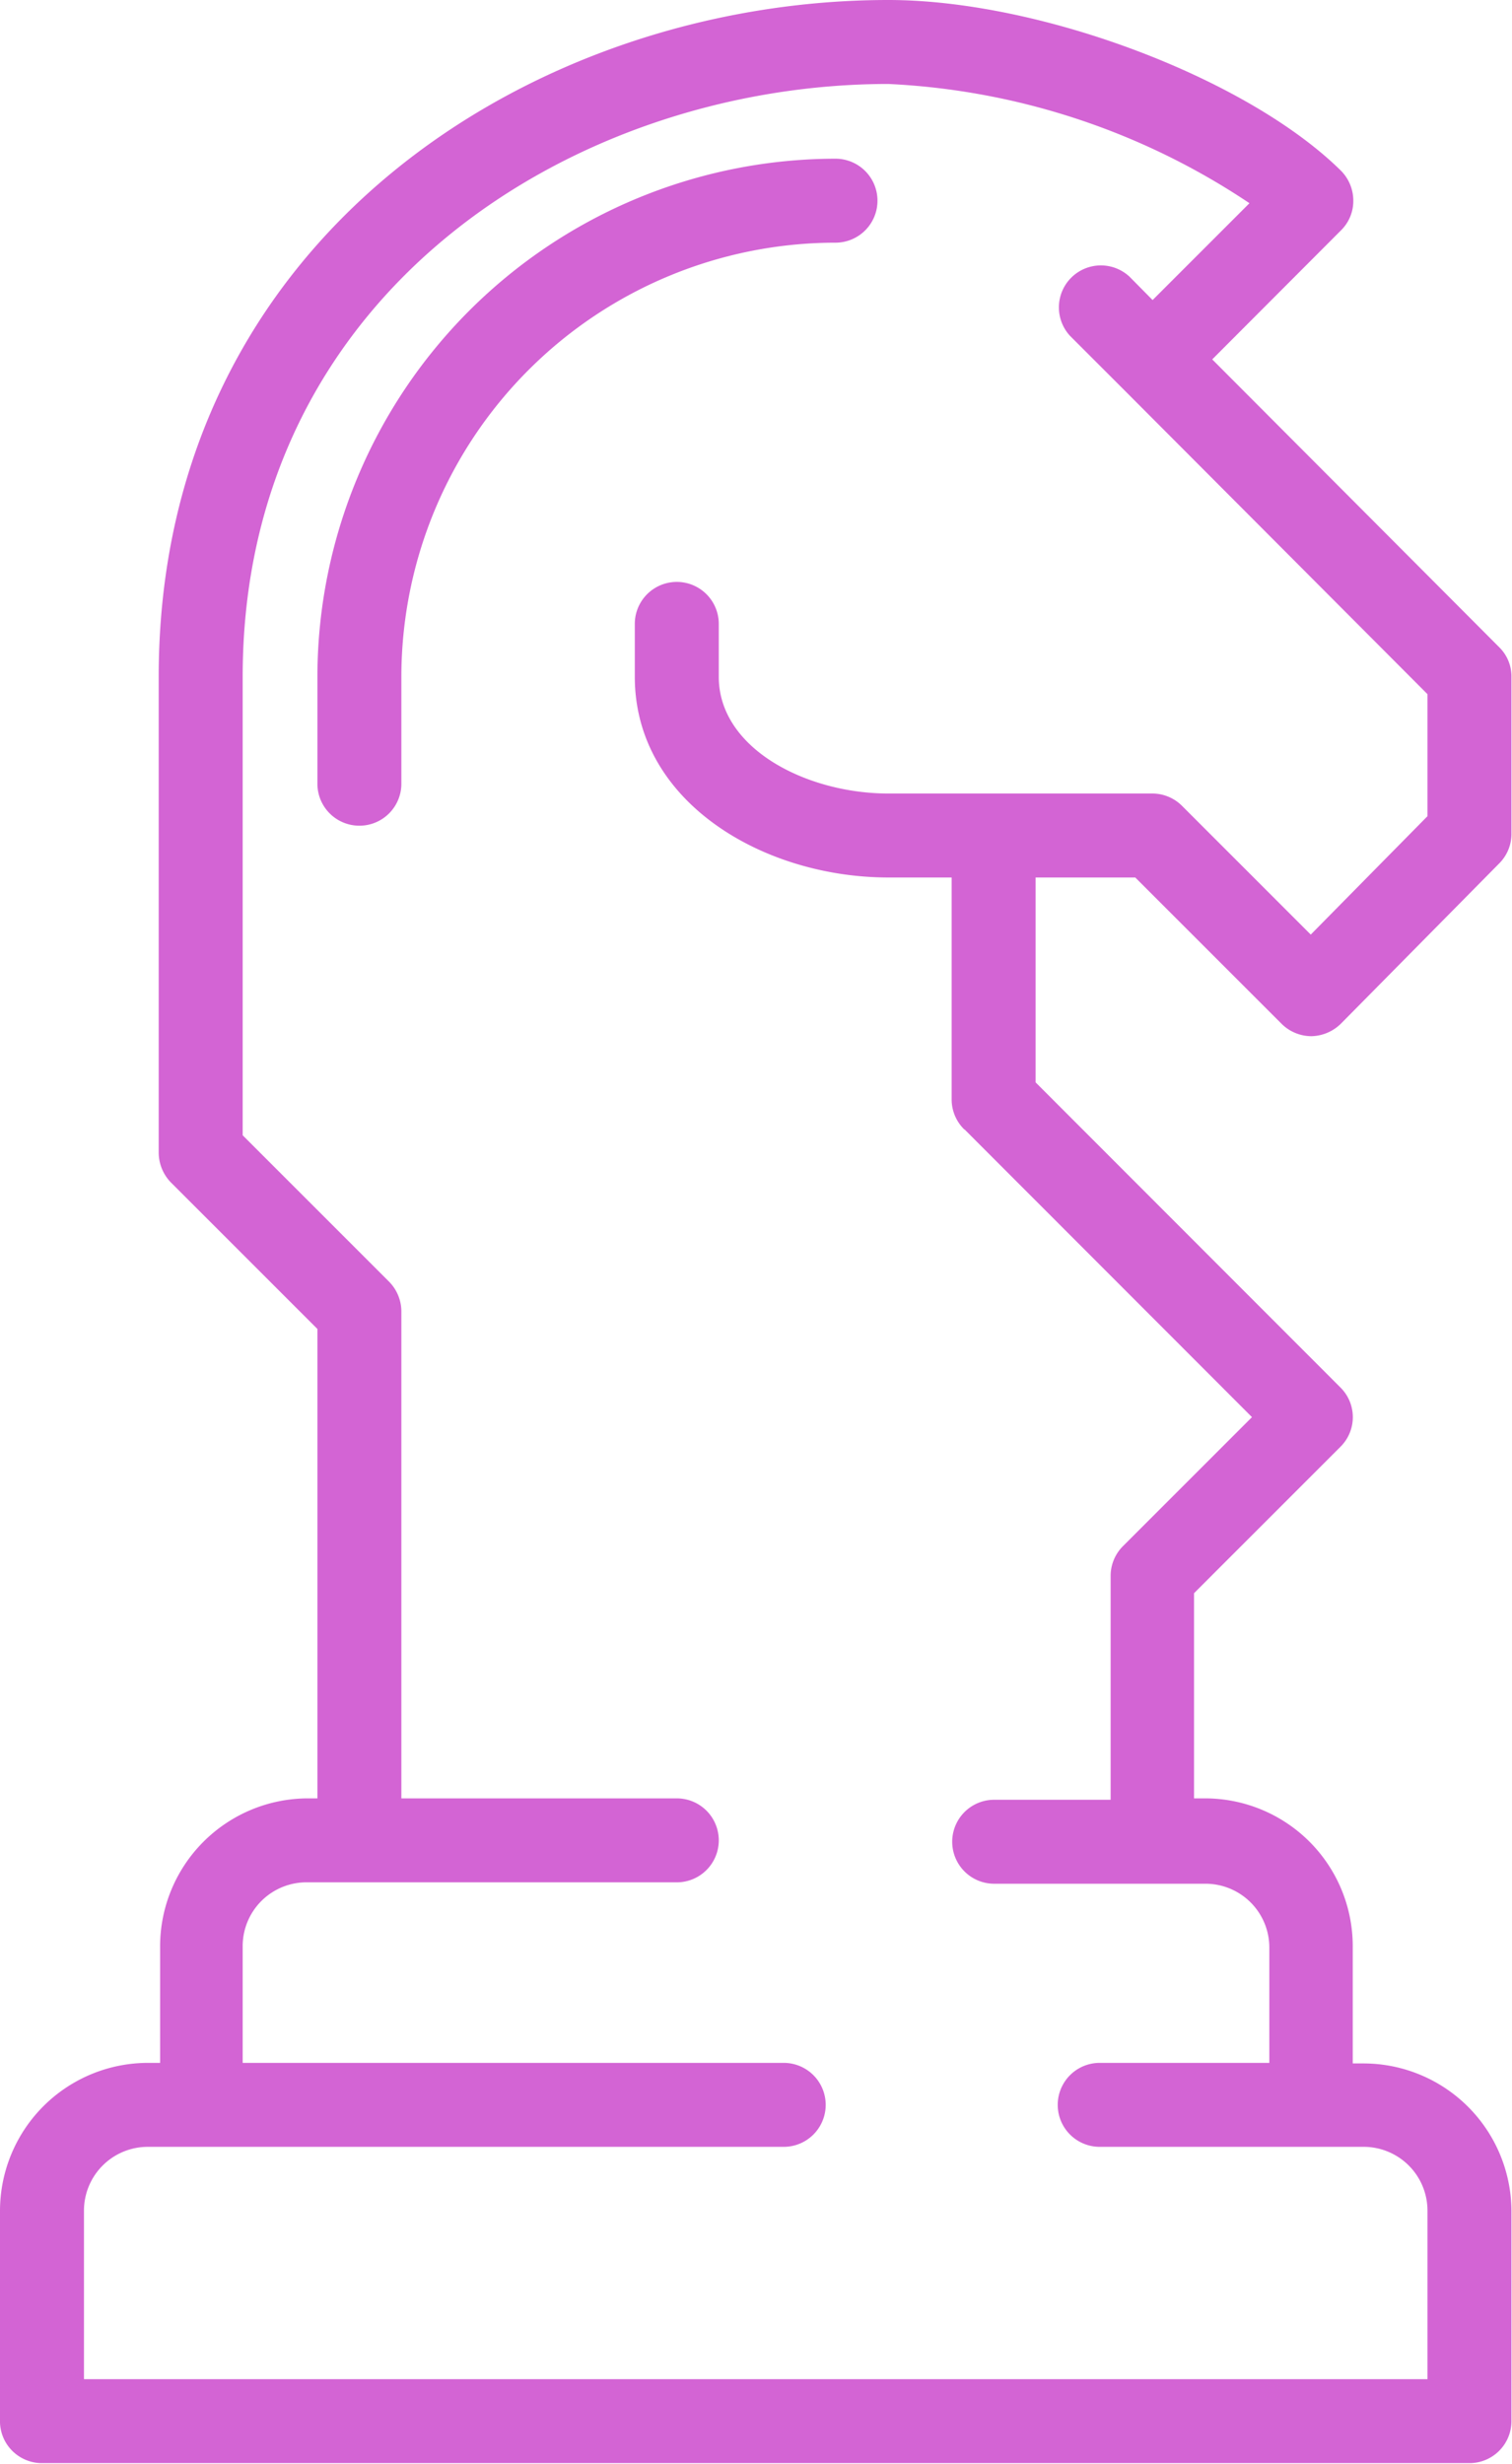
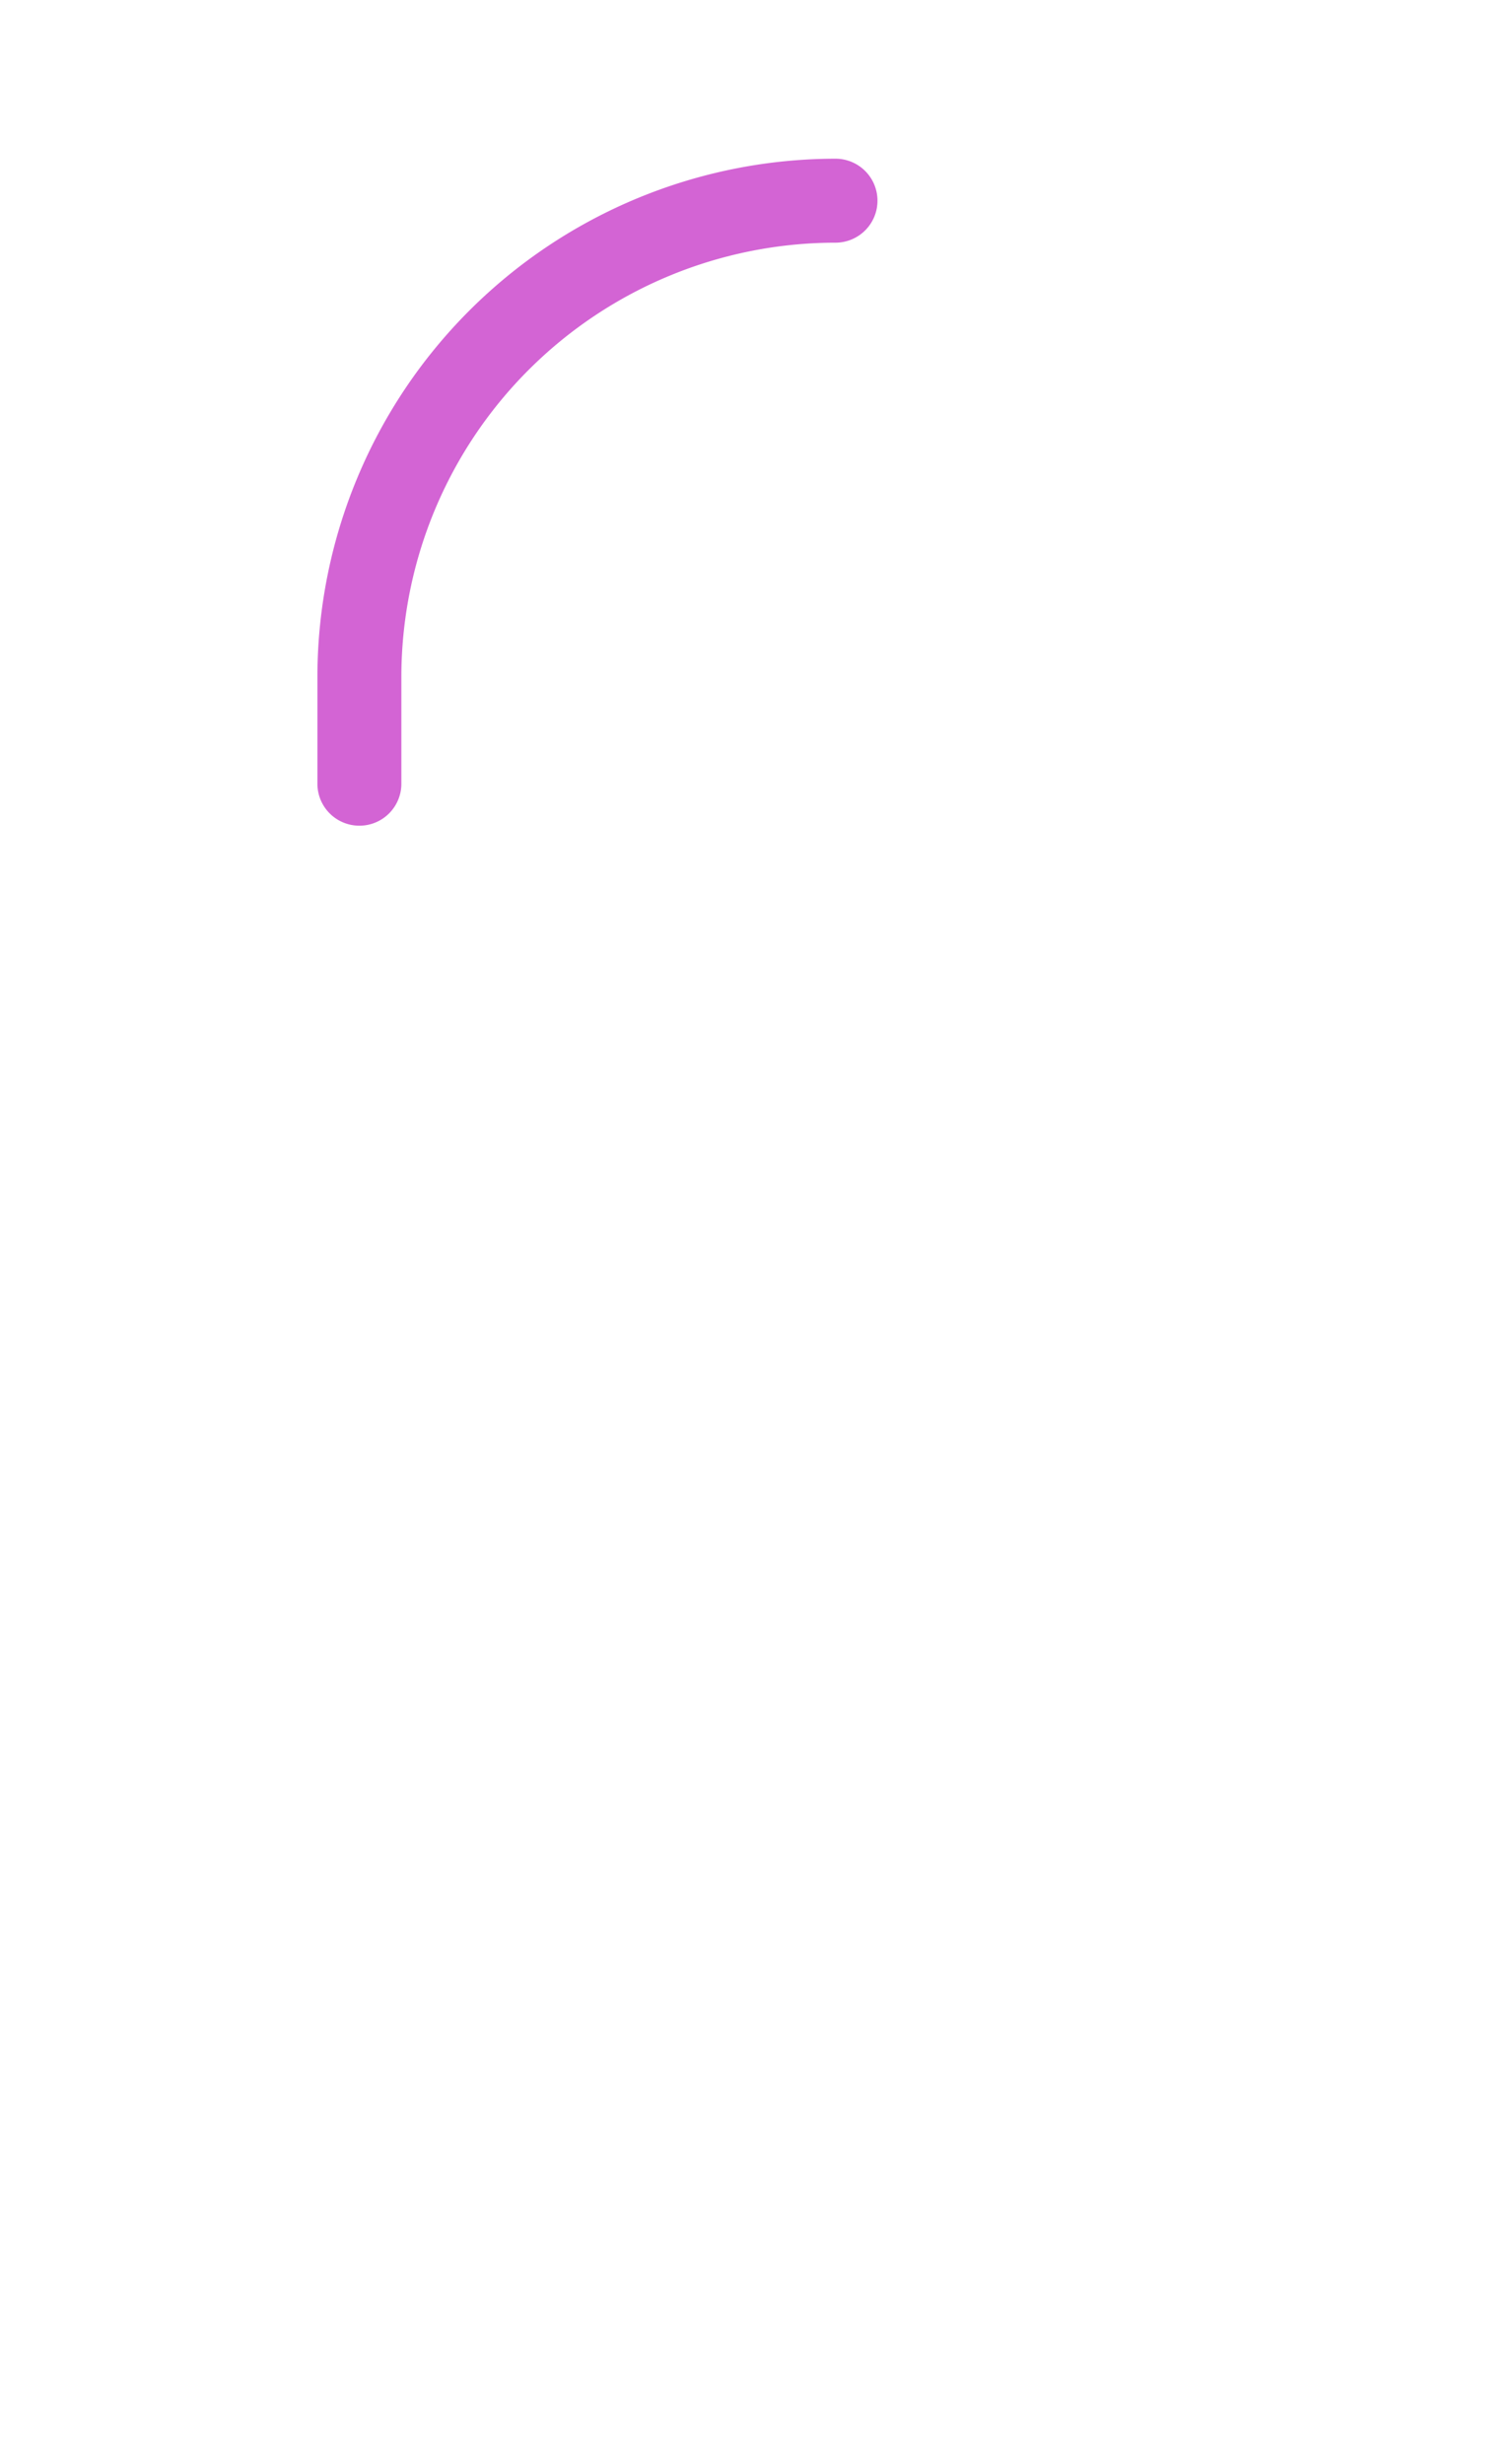
<svg xmlns="http://www.w3.org/2000/svg" viewBox="0 0 54.02 88.04">
  <defs>
    <style>.cls-1{fill:#d364d4;}</style>
  </defs>
  <title>tactica-icon</title>
  <g id="Capa_2" data-name="Capa 2">
    <g id="Capa_1-2" data-name="Capa 1">
-       <path class="cls-1" d="M40.56,31.35l5.23,5.23a1.52,1.52,0,0,0,1.06.44h0a1.55,1.55,0,0,0,1.06-.45l5.67-5.74A1.49,1.49,0,0,0,54,29.77V24.18a1.46,1.46,0,0,0-.44-1.06L43.31,12.84l4.6-4.61a1.47,1.47,0,0,0,.44-1.06,1.52,1.52,0,0,0-.44-1.07C44.56,2.79,37.16,0,31.74,0,19.1,0,5.67,8.47,5.67,24.18v17a1.54,1.54,0,0,0,.44,1.07l5.23,5.23V64.25H11a5.29,5.29,0,0,0-5.28,5.28V73.7H5.28A5.29,5.29,0,0,0,0,79v7.56A1.5,1.5,0,0,0,1.5,88h51a1.5,1.5,0,0,0,1.5-1.5V79a5.29,5.29,0,0,0-5.28-5.28h-.39V69.53a5.28,5.28,0,0,0-5.28-5.28h-.39V56.92l5.23-5.23a1.49,1.49,0,0,0,0-2.12L37,38.67V31.35Zm-6.1,9L44.73,50.63l-4.61,4.61a1.5,1.5,0,0,0-.44,1.06v8H35.52a1.5,1.5,0,0,0,0,3h7.55a2.28,2.28,0,0,1,2.28,2.28V73.7H39.29a1.5,1.5,0,0,0,0,3h9.45A2.28,2.28,0,0,1,51,79V85H3V79A2.28,2.28,0,0,1,5.28,76.7H28a1.5,1.5,0,0,0,0-3H8.67V69.53A2.28,2.28,0,0,1,11,67.25H24.18a1.5,1.5,0,1,0,0-3H14.34V46.85a1.52,1.52,0,0,0-.44-1.06L8.67,40.56V24.18C8.67,10.42,20.55,3,31.74,3a25.31,25.31,0,0,1,12.9,4.26l-3.46,3.46-.82-.83A1.5,1.5,0,0,0,38.23,12l1.89,1.89h0L51,24.8v4.36l-4.17,4.23-4.6-4.6a1.5,1.5,0,0,0-1.07-.44H31.74c-2.92,0-6.06-1.6-6.06-4.17V22.29a1.5,1.5,0,0,0-3,0v1.89c0,4.48,4.6,7.17,9.06,7.17H34v7.94A1.5,1.5,0,0,0,34.46,40.36Z" />
      <path class="cls-1" d="M31.35,7.17a1.5,1.5,0,0,0-1.5-1.5A18.53,18.53,0,0,0,11.34,24.18V28a1.5,1.5,0,0,0,3,0V24.18A15.52,15.52,0,0,1,29.85,8.67,1.5,1.5,0,0,0,31.35,7.17Z" />
    </g>
  </g>
</svg>